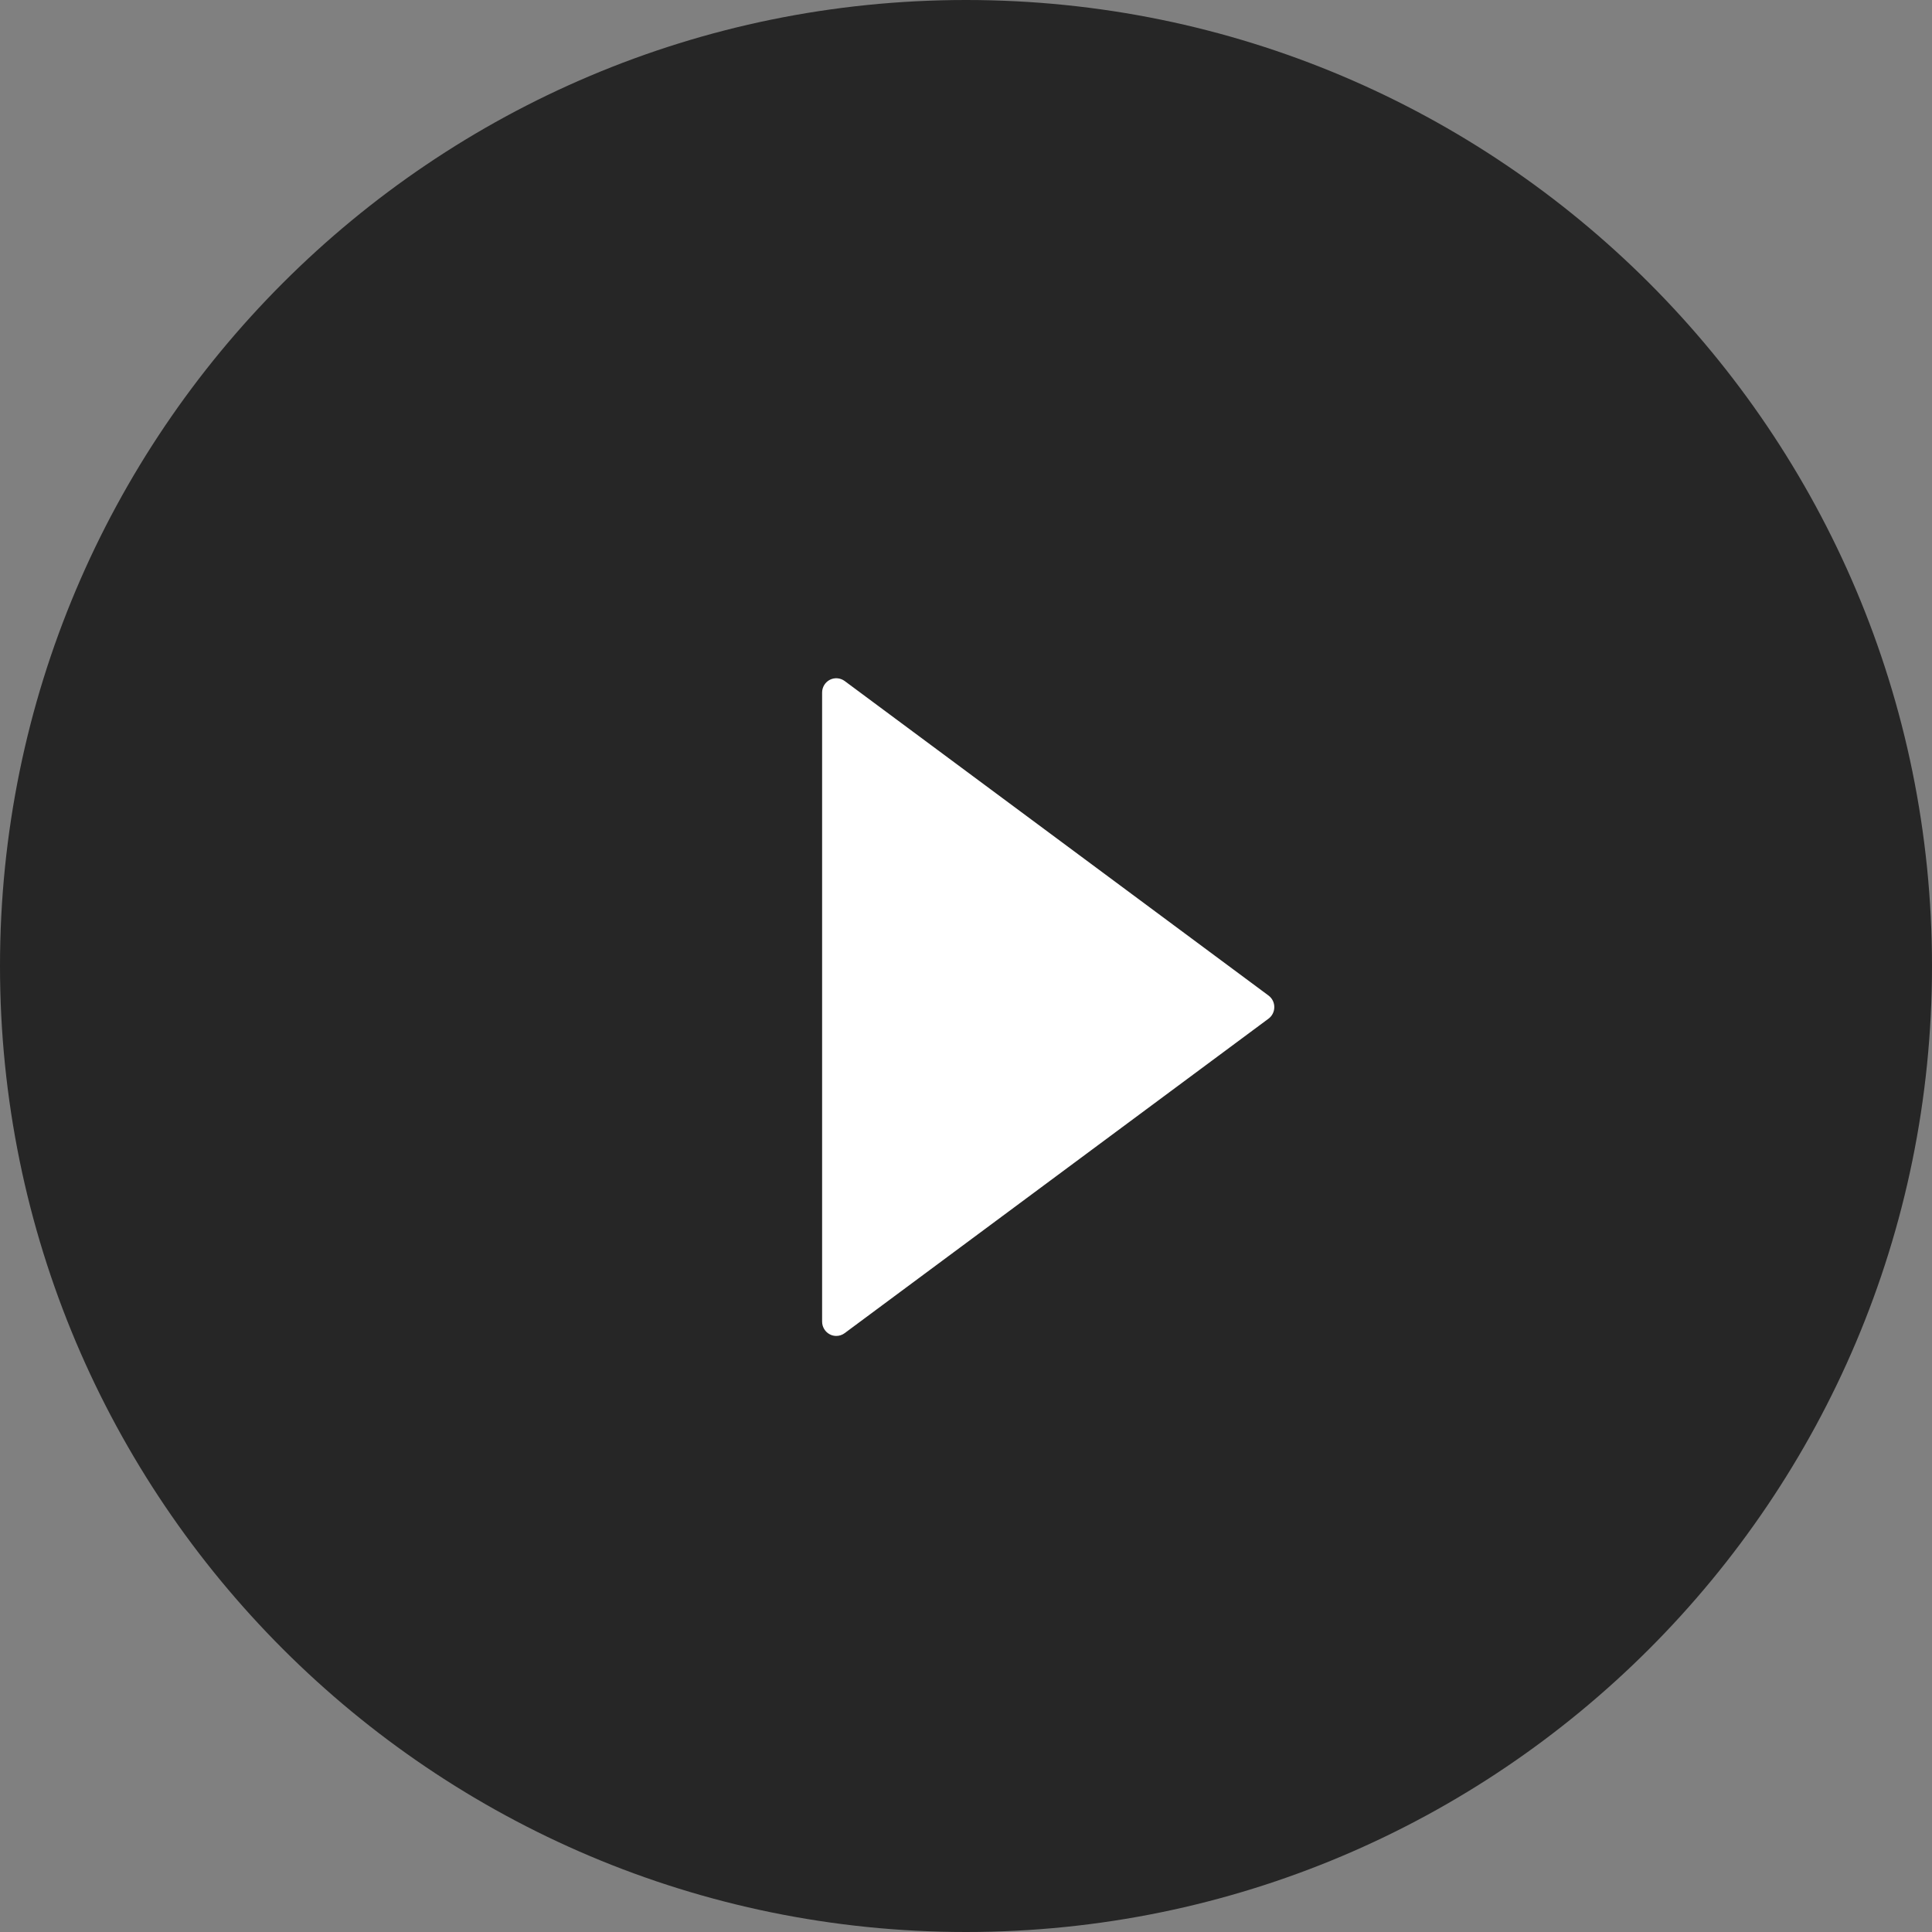
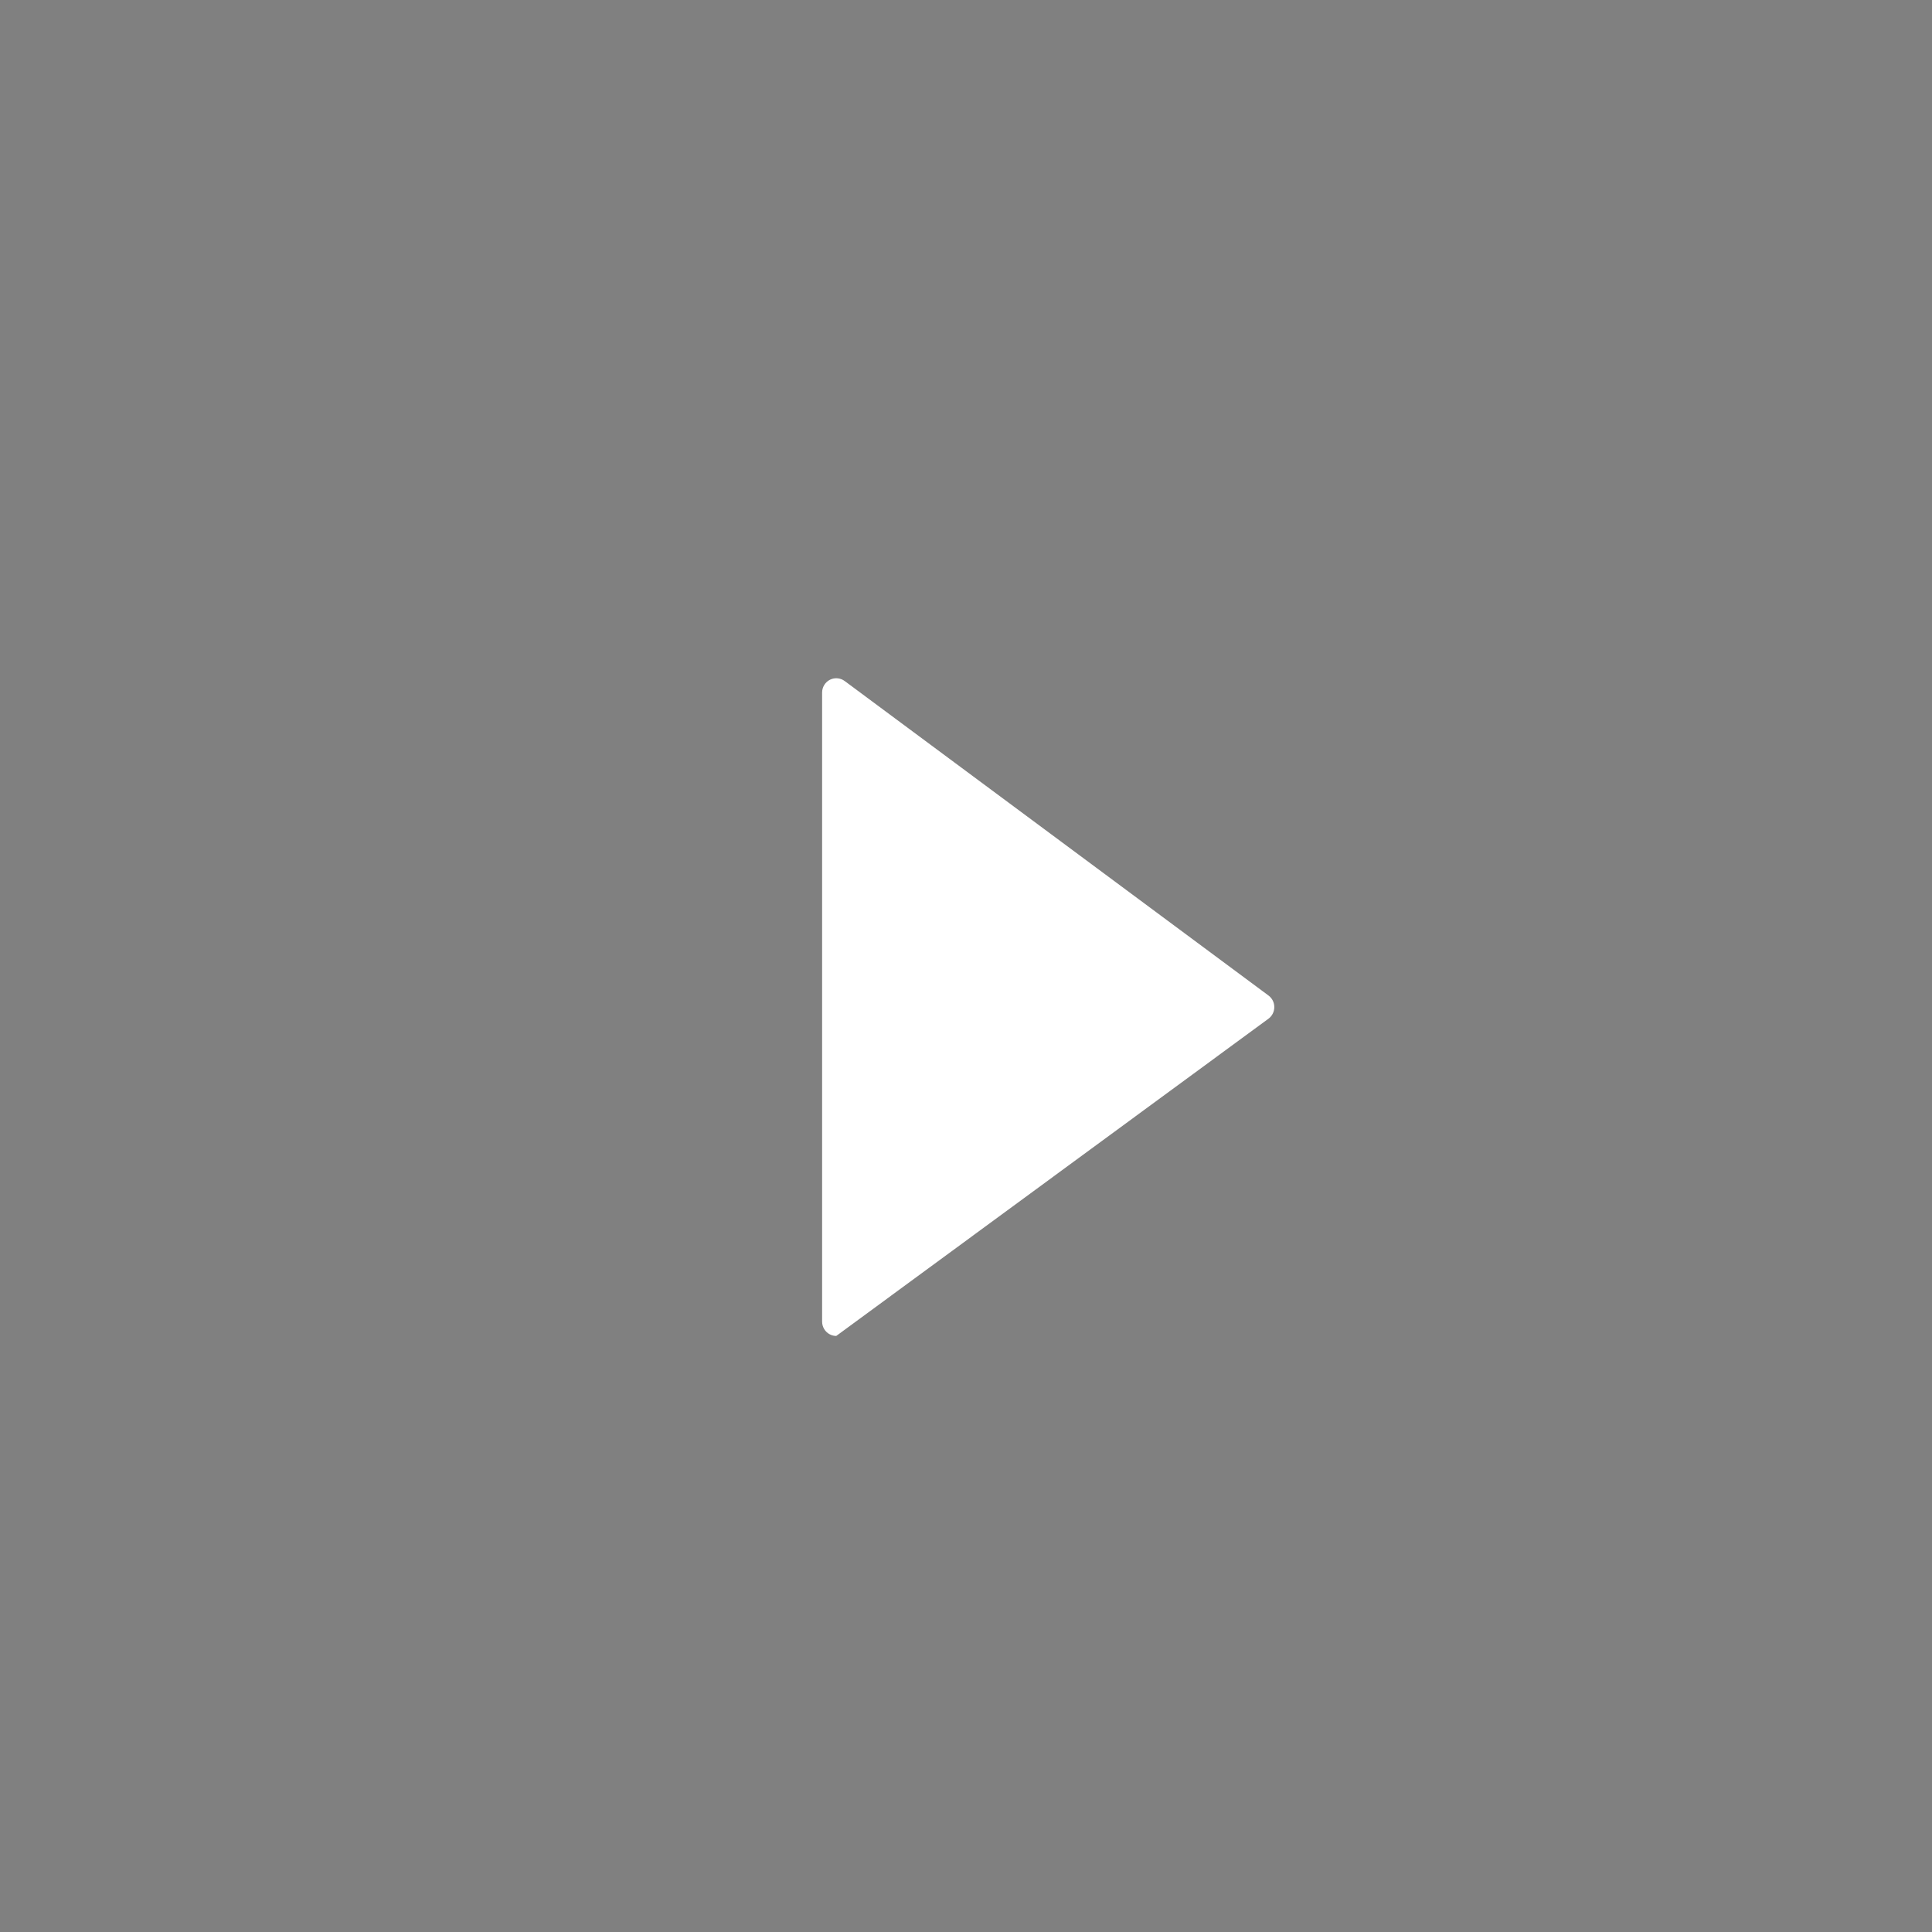
<svg xmlns="http://www.w3.org/2000/svg" width="40" height="40" viewBox="0 0 40 40" fill="none">
  <rect x="0" y="0" width="40" height="40" fill="#808080" stroke="none" />
-   <path opacity="0.7" fill-rule="evenodd" clip-rule="evenodd" d="M20 40C31.046 40 40 31.046 40 20C40 8.954 31.046 0 20 0C8.954 0 0 8.954 0 20C0 31.046 8.954 40 20 40Z" fill="black" />
-   <path fill-rule="evenodd" clip-rule="evenodd" d="M17.487 14.099C17.398 14.034 17.28 14.024 17.182 14.074C17.084 14.124 17.021 14.226 17.021 14.338V27.363C17.021 27.475 17.084 27.577 17.182 27.627C17.223 27.649 17.269 27.659 17.314 27.659C17.375 27.659 17.436 27.64 17.487 27.602L26.264 21.09C26.339 21.034 26.383 20.945 26.383 20.851C26.383 20.756 26.339 20.668 26.264 20.612L17.487 14.099Z" fill="white" />
+   <path fill-rule="evenodd" clip-rule="evenodd" d="M17.487 14.099C17.398 14.034 17.28 14.024 17.182 14.074C17.084 14.124 17.021 14.226 17.021 14.338V27.363C17.021 27.475 17.084 27.577 17.182 27.627C17.223 27.649 17.269 27.659 17.314 27.659L26.264 21.09C26.339 21.034 26.383 20.945 26.383 20.851C26.383 20.756 26.339 20.668 26.264 20.612L17.487 14.099Z" fill="white" />
</svg>